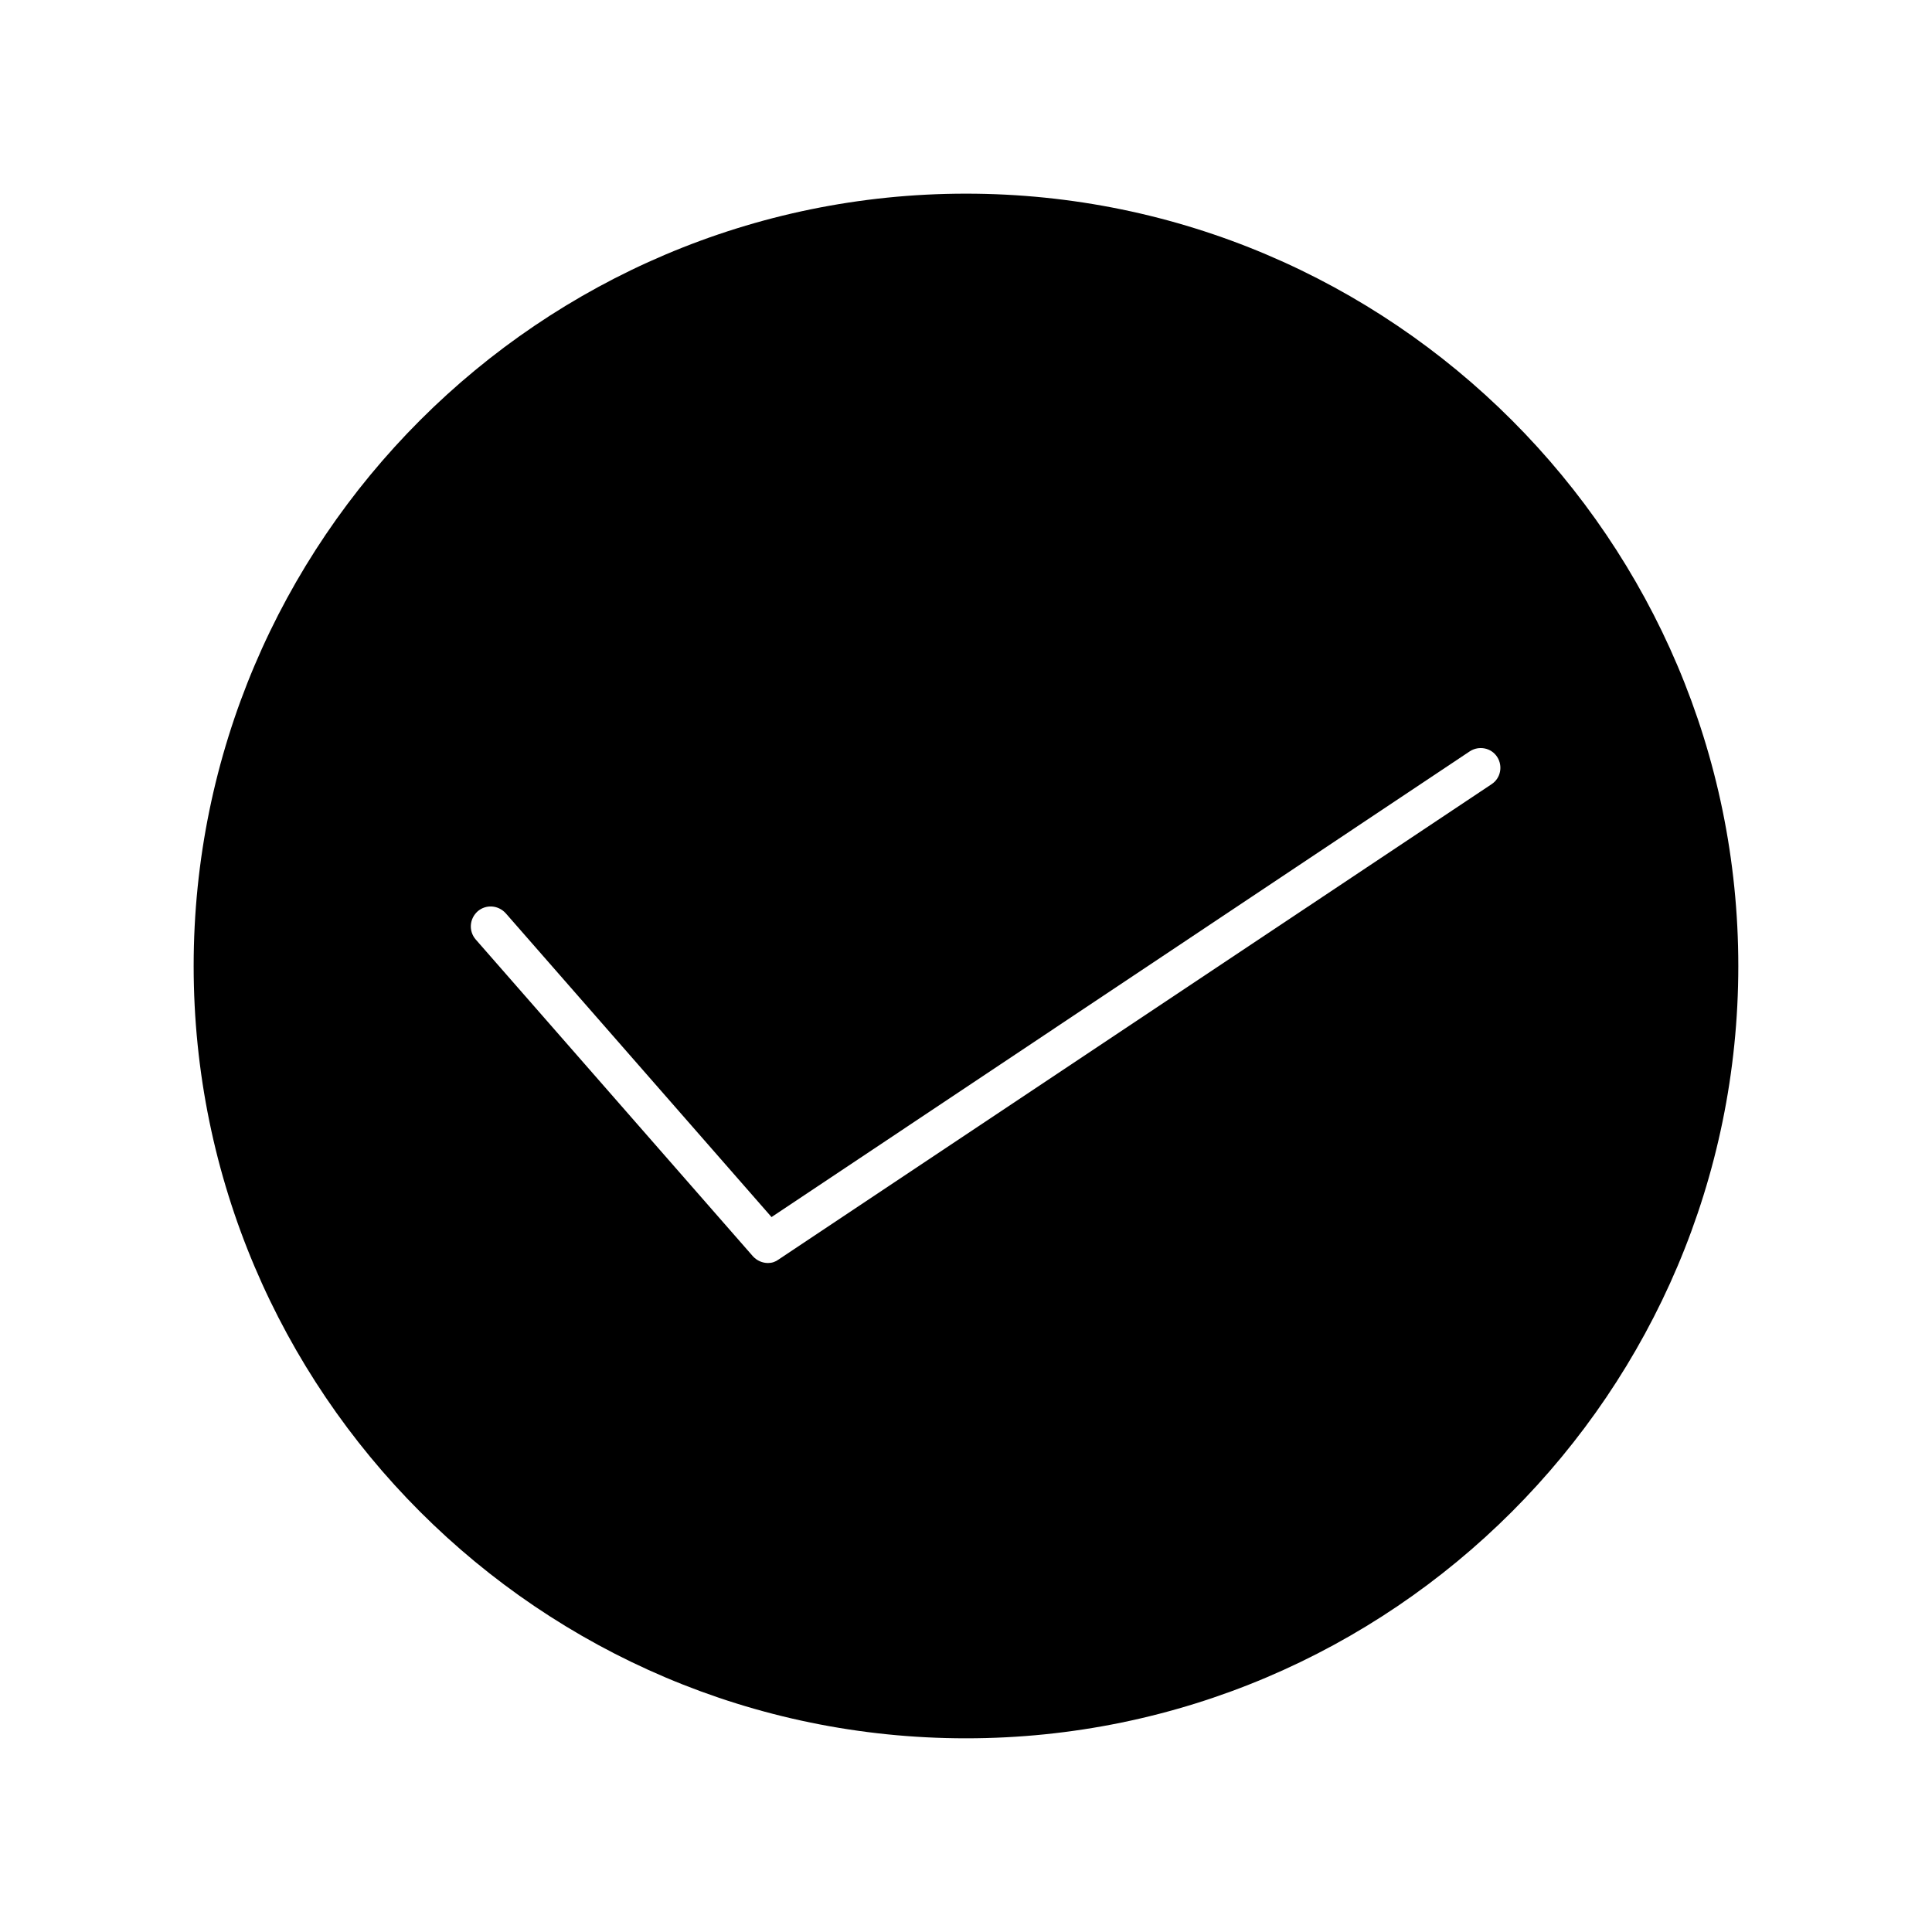
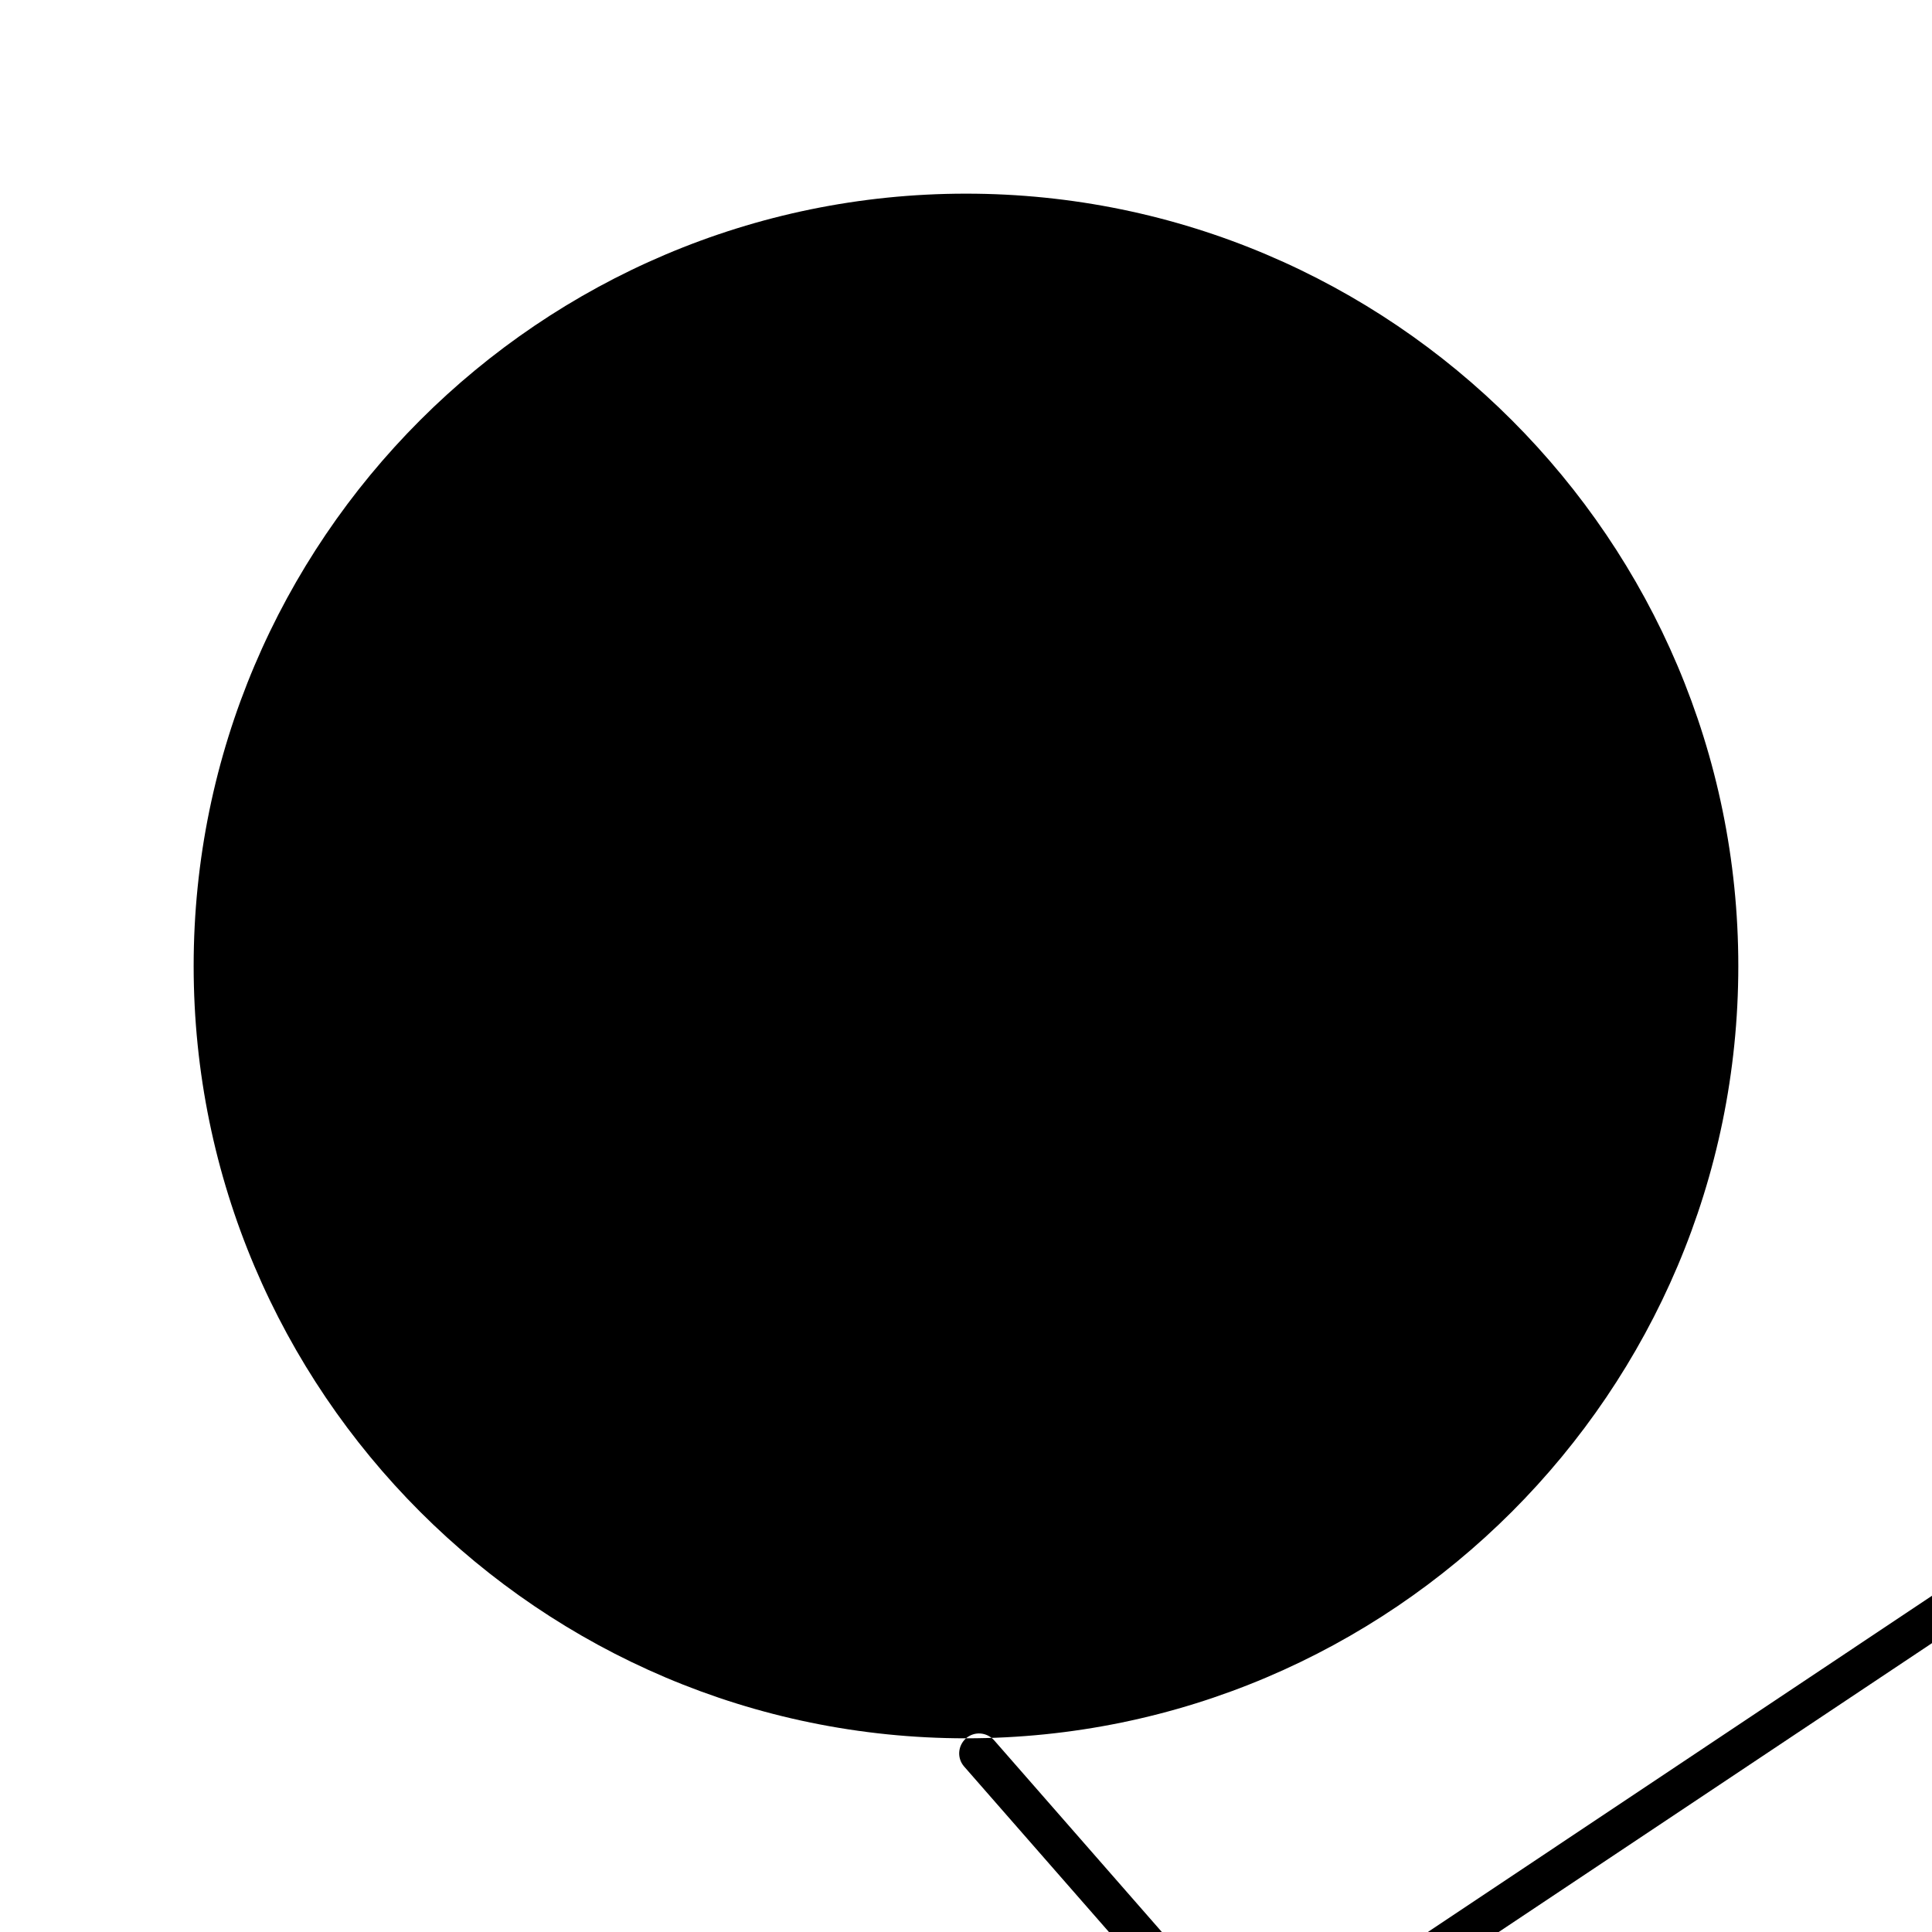
<svg xmlns="http://www.w3.org/2000/svg" fill="#000000" width="800px" height="800px" version="1.1" viewBox="144 144 512 512">
-   <path d="m400 604.67c112.83 0 204.67-91.84 204.67-204.67s-91.84-204.68-204.67-204.68-204.68 91.844-204.68 204.68 91.844 204.67 204.68 204.67zm-129.42-219.16c2.203-1.891 5.457-1.68 7.453 0.523l70.43 80.504 185.05-123.43c2.414-1.574 5.668-0.945 7.242 1.469 1.574 2.414 0.945 5.668-1.469 7.242l-188.93 125.95c-0.844 0.629-1.789 0.945-2.836 0.945-1.469 0-2.938-0.629-3.988-1.785l-73.473-83.969c-1.891-2.203-1.68-5.457 0.523-7.449z" />
+   <path d="m400 604.67c112.83 0 204.67-91.84 204.67-204.67s-91.84-204.68-204.67-204.68-204.68 91.844-204.68 204.68 91.844 204.67 204.68 204.67zc2.203-1.891 5.457-1.68 7.453 0.523l70.43 80.504 185.05-123.43c2.414-1.574 5.668-0.945 7.242 1.469 1.574 2.414 0.945 5.668-1.469 7.242l-188.93 125.95c-0.844 0.629-1.789 0.945-2.836 0.945-1.469 0-2.938-0.629-3.988-1.785l-73.473-83.969c-1.891-2.203-1.68-5.457 0.523-7.449z" />
</svg>